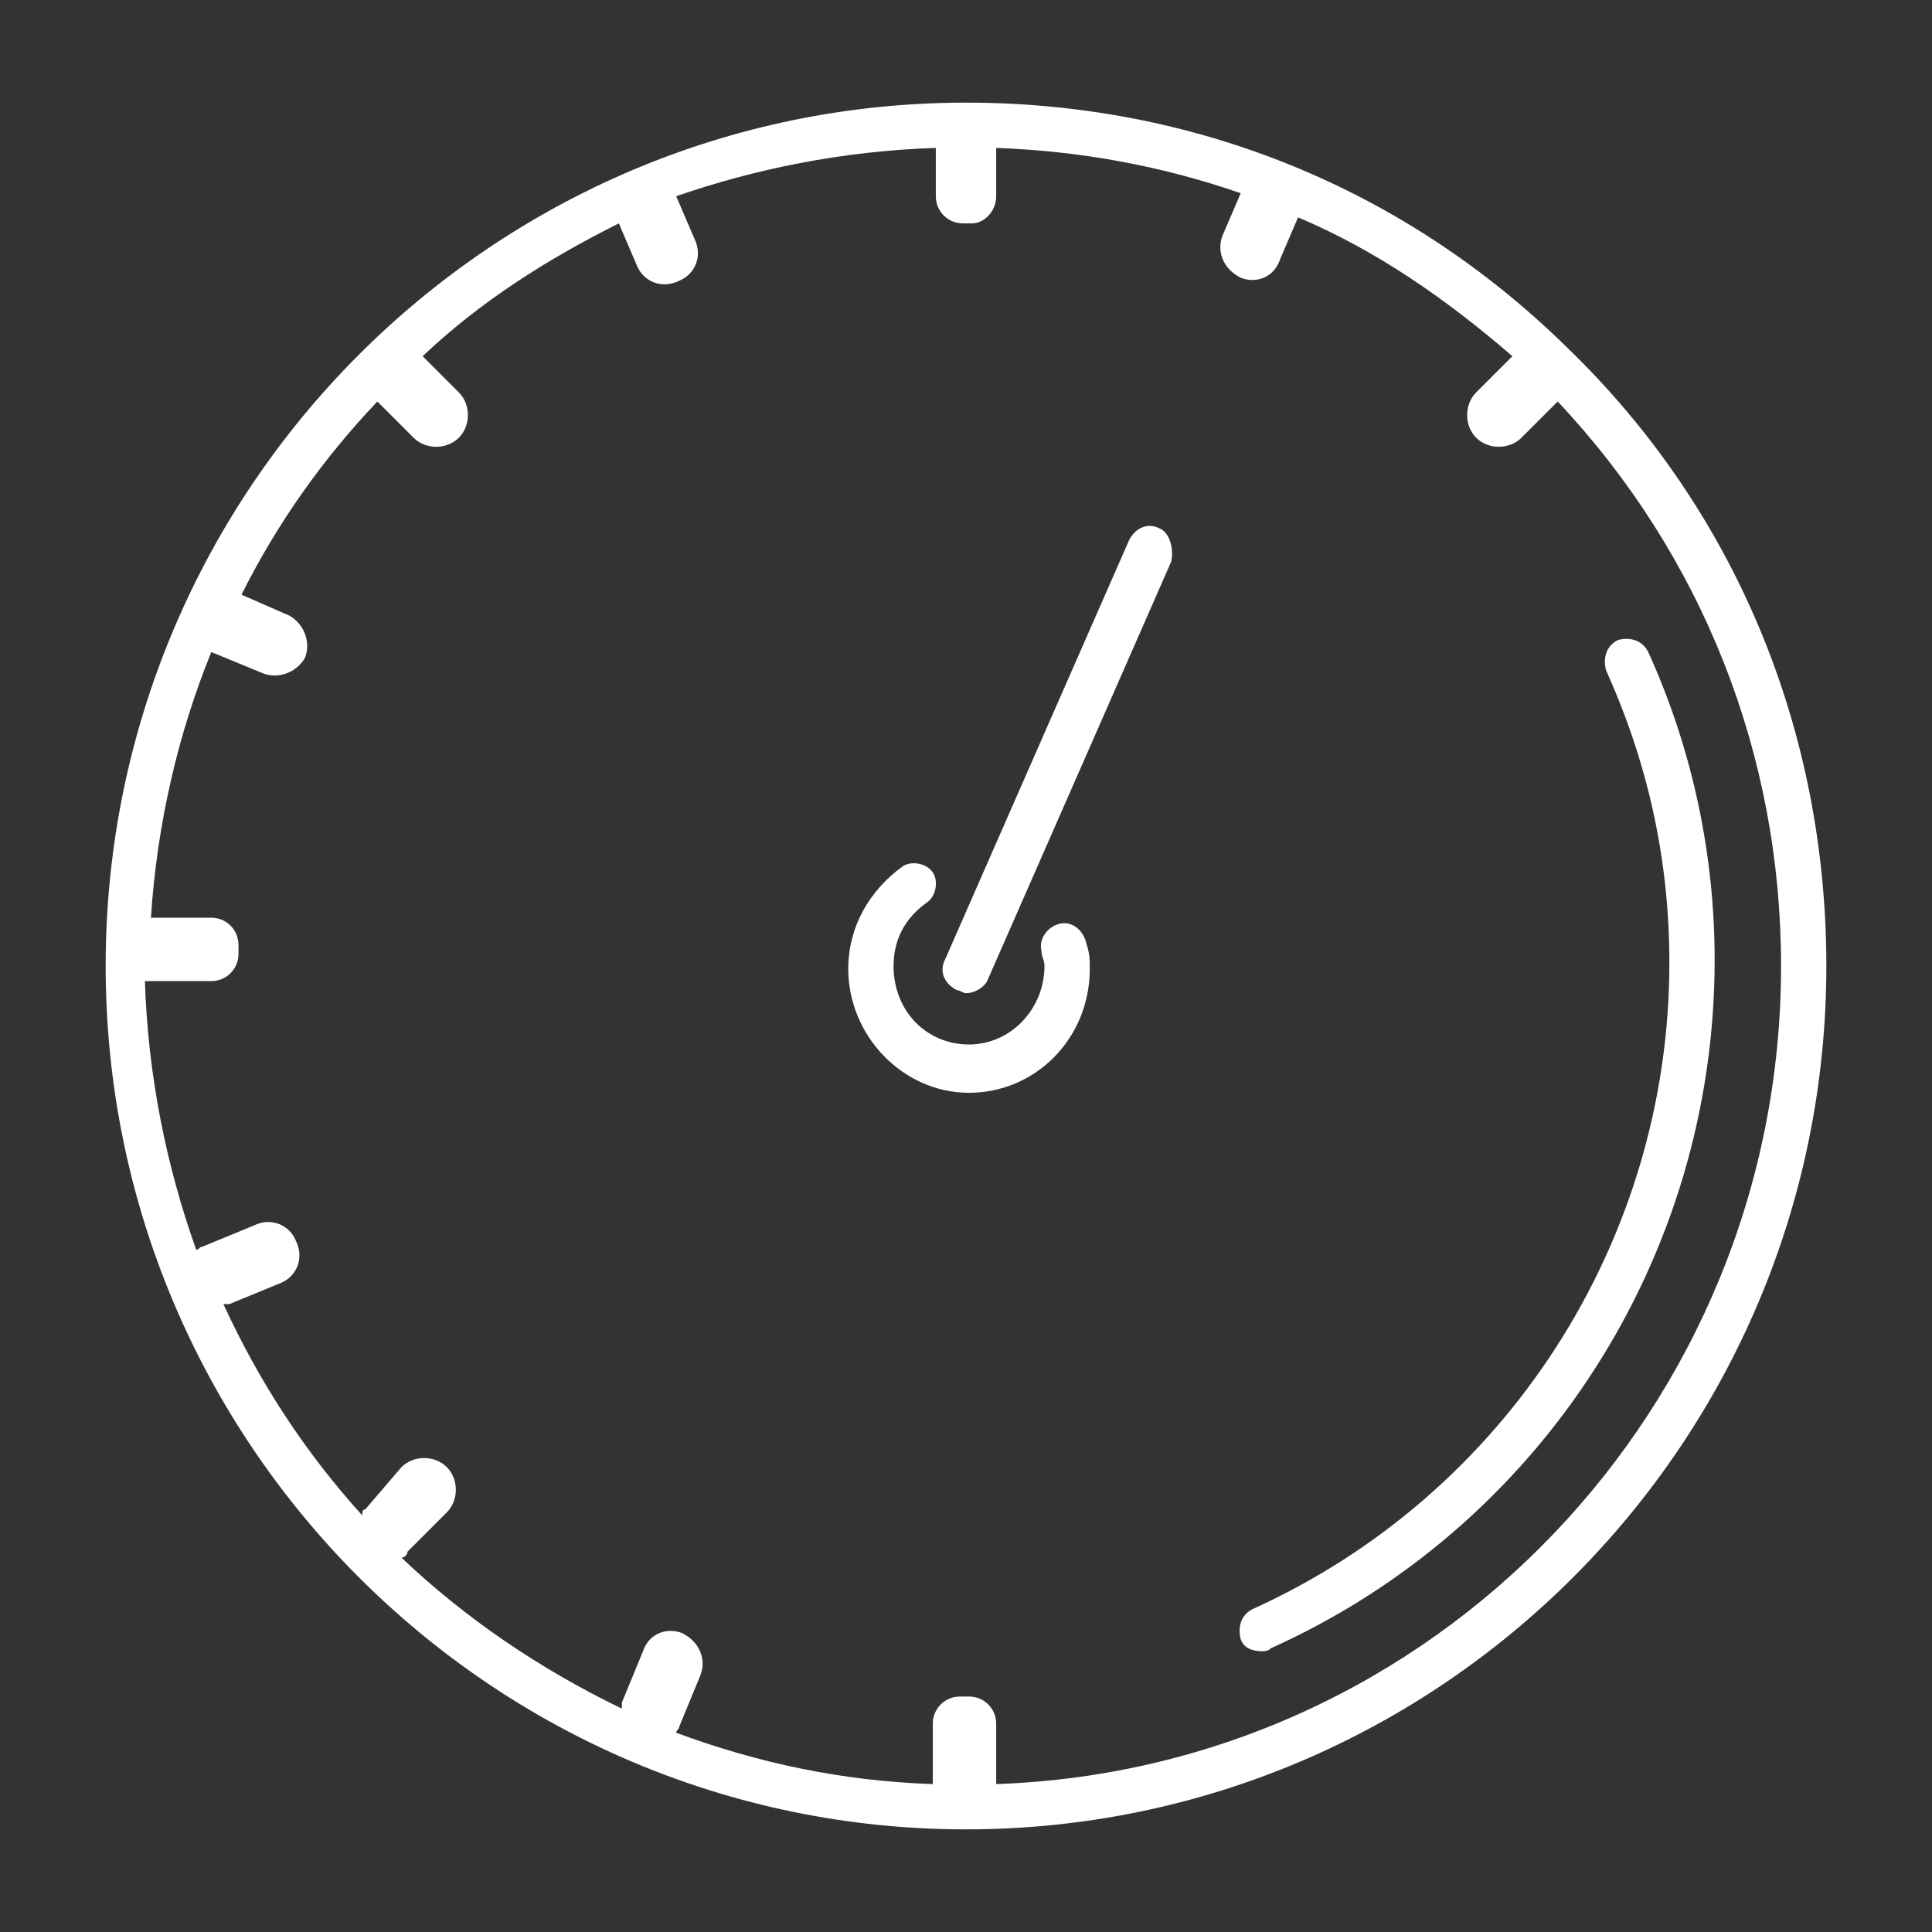
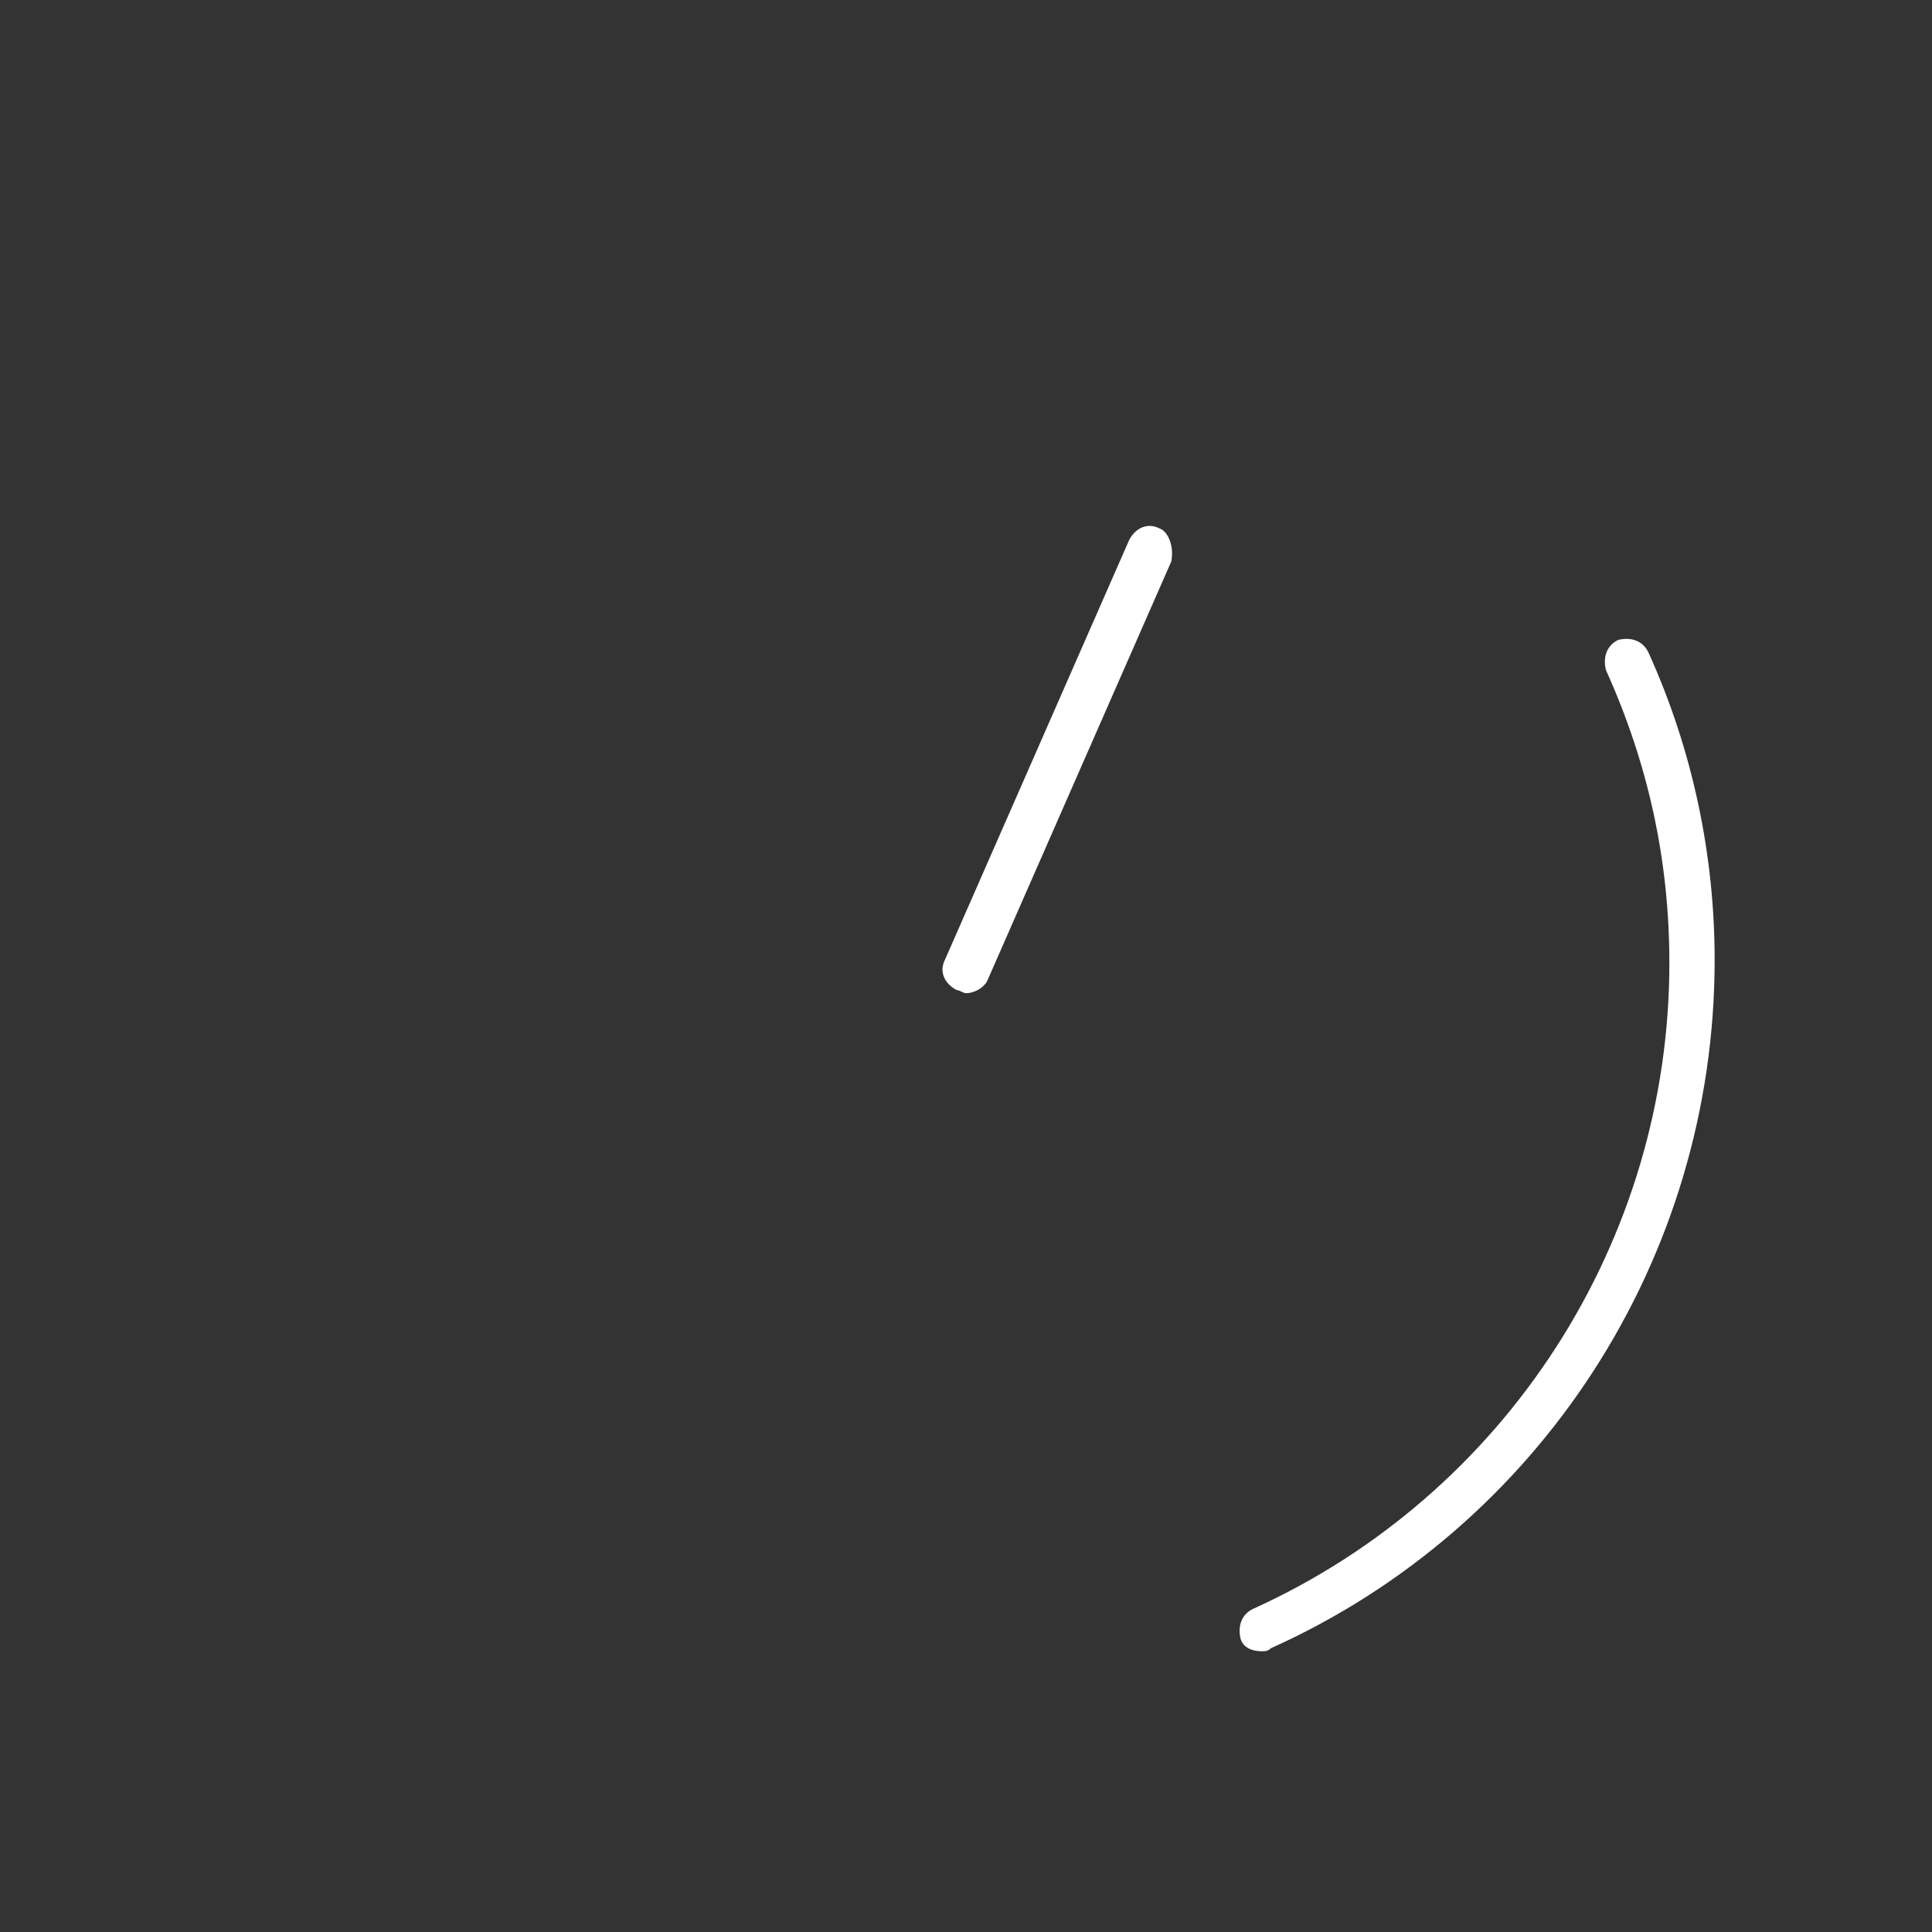
<svg xmlns="http://www.w3.org/2000/svg" version="1.1" id="Layer_1" x="0px" y="0px" viewBox="0 0 64 64" style="enable-background:new 0 0 64 64;" xml:space="preserve">
  <rect x="0" y="0" width="64" height="64" fill="#333333" stroke="none" />
  <style type="text/css">
	.st0{fill:#FFFFFF;}
</style>
  <g>
    <path class="st0" d="M54.6,21.6c-0.2-0.4-0.6-0.5-1-0.4c-0.4,0.2-0.5,0.6-0.4,1c1.4,3.1,2.1,6.3,2.1,9.7c0,9.2-5.4,17.6-13.8,21.4   c-0.4,0.2-0.5,0.6-0.4,1c0.1,0.3,0.4,0.4,0.7,0.4c0.1,0,0.2,0,0.3-0.1c8.9-4,14.7-12.9,14.7-22.8C56.8,28.4,56.1,24.9,54.6,21.6z" />
-     <path class="st0" d="M51.9,11.5C46.5,6.2,39.5,3.4,32,3.4C16.3,3.4,3.5,16.2,3.5,32c0,15.8,12.8,28.6,28.5,28.6   c15.7,0,28.5-12.8,28.5-28.6C60.5,24.2,57.5,16.9,51.9,11.5z M33,59.1v-2c0-0.5-0.4-0.9-0.9-0.9h-0.3c-0.5,0-0.9,0.4-0.9,0.9v2   c-3-0.1-5.8-0.7-8.5-1.7c0-0.1,0.1-0.1,0.1-0.2l0.7-1.7c0.2-0.5,0-1.1-0.6-1.4c-0.5-0.2-1.1,0-1.3,0.6l-0.7,1.7c0,0.1,0,0.1,0,0.2   c-2.7-1.3-5.2-3-7.3-5c0.1,0,0.2-0.1,0.2-0.2l1.3-1.3c0.4-0.4,0.4-1.1,0-1.5c-0.4-0.4-1.1-0.4-1.5,0L12.1,50C12,50,12,50.1,12,50.2   c-1.9-2.1-3.4-4.4-4.6-7c0.1,0,0.1,0,0.2,0l1.7-0.7c0.5-0.2,0.8-0.8,0.5-1.4c-0.2-0.5-0.8-0.8-1.4-0.5l-1.7,0.7   c-0.1,0-0.1,0.1-0.2,0.1c-1-2.8-1.6-5.8-1.7-8.9c0,0,0,0,0.1,0h2.1c0.5,0,0.9-0.4,0.9-0.9v-0.3c0-0.5-0.4-0.9-0.9-0.9H5   c0,0,0,0,0,0c0.2-3.1,0.9-6.1,2-8.8l1.7,0.7c0.5,0.2,1.1,0,1.4-0.5c0.2-0.5,0-1.1-0.5-1.4l-1.6-0.7c1.2-2.4,2.7-4.5,4.5-6.4   l1.2,1.2c0.4,0.4,1.1,0.4,1.5,0c0.4-0.4,0.4-1.1,0-1.5l-1.2-1.2c1.9-1.8,4.1-3.2,6.5-4.4l0.6,1.4c0.2,0.5,0.8,0.8,1.4,0.5   c0.5-0.2,0.8-0.8,0.5-1.4l-0.6-1.4C25,5.6,27.9,5,31,4.9v1.6c0,0.5,0.4,0.9,0.9,0.9h0.3C32.6,7.4,33,7,33,6.5V4.9   c2.8,0.1,5.5,0.6,8.1,1.5l-0.6,1.4c-0.2,0.5,0,1.1,0.6,1.4c0.5,0.2,1.1,0,1.3-0.6L43,7.2c2.6,1.1,4.9,2.7,7.1,4.6L48.9,13   c-0.4,0.4-0.4,1.1,0,1.5c0.4,0.4,1.1,0.4,1.5,0l1.2-1.2C56.4,18.4,59,25,59,32C59,46.6,47.5,58.6,33,59.1z" />
    <path class="st0" d="M38.4,17.5c-0.4-0.2-0.8,0-1,0.4l-6.1,13.9c-0.2,0.4,0,0.8,0.4,1c0.1,0,0.2,0.1,0.3,0.1c0.3,0,0.6-0.2,0.7-0.4   l6.1-13.9C38.9,18.1,38.7,17.6,38.4,17.5z" />
-     <path class="st0" d="M35.1,30.6c-0.4,0.1-0.7,0.5-0.6,0.9c0,0.2,0.1,0.3,0.1,0.5c0,1.4-1.1,2.6-2.5,2.6c-1.4,0-2.5-1.1-2.5-2.6   c0-0.9,0.4-1.6,1.1-2.1c0.3-0.2,0.4-0.7,0.2-1c-0.2-0.3-0.7-0.4-1-0.2c-1.1,0.8-1.8,2-1.8,3.4c0,2.2,1.8,4.1,4,4.1   c2.2,0,4-1.8,4-4.1c0-0.3,0-0.5-0.1-0.8C35.9,30.8,35.5,30.5,35.1,30.6z" />
  </g>
</svg>